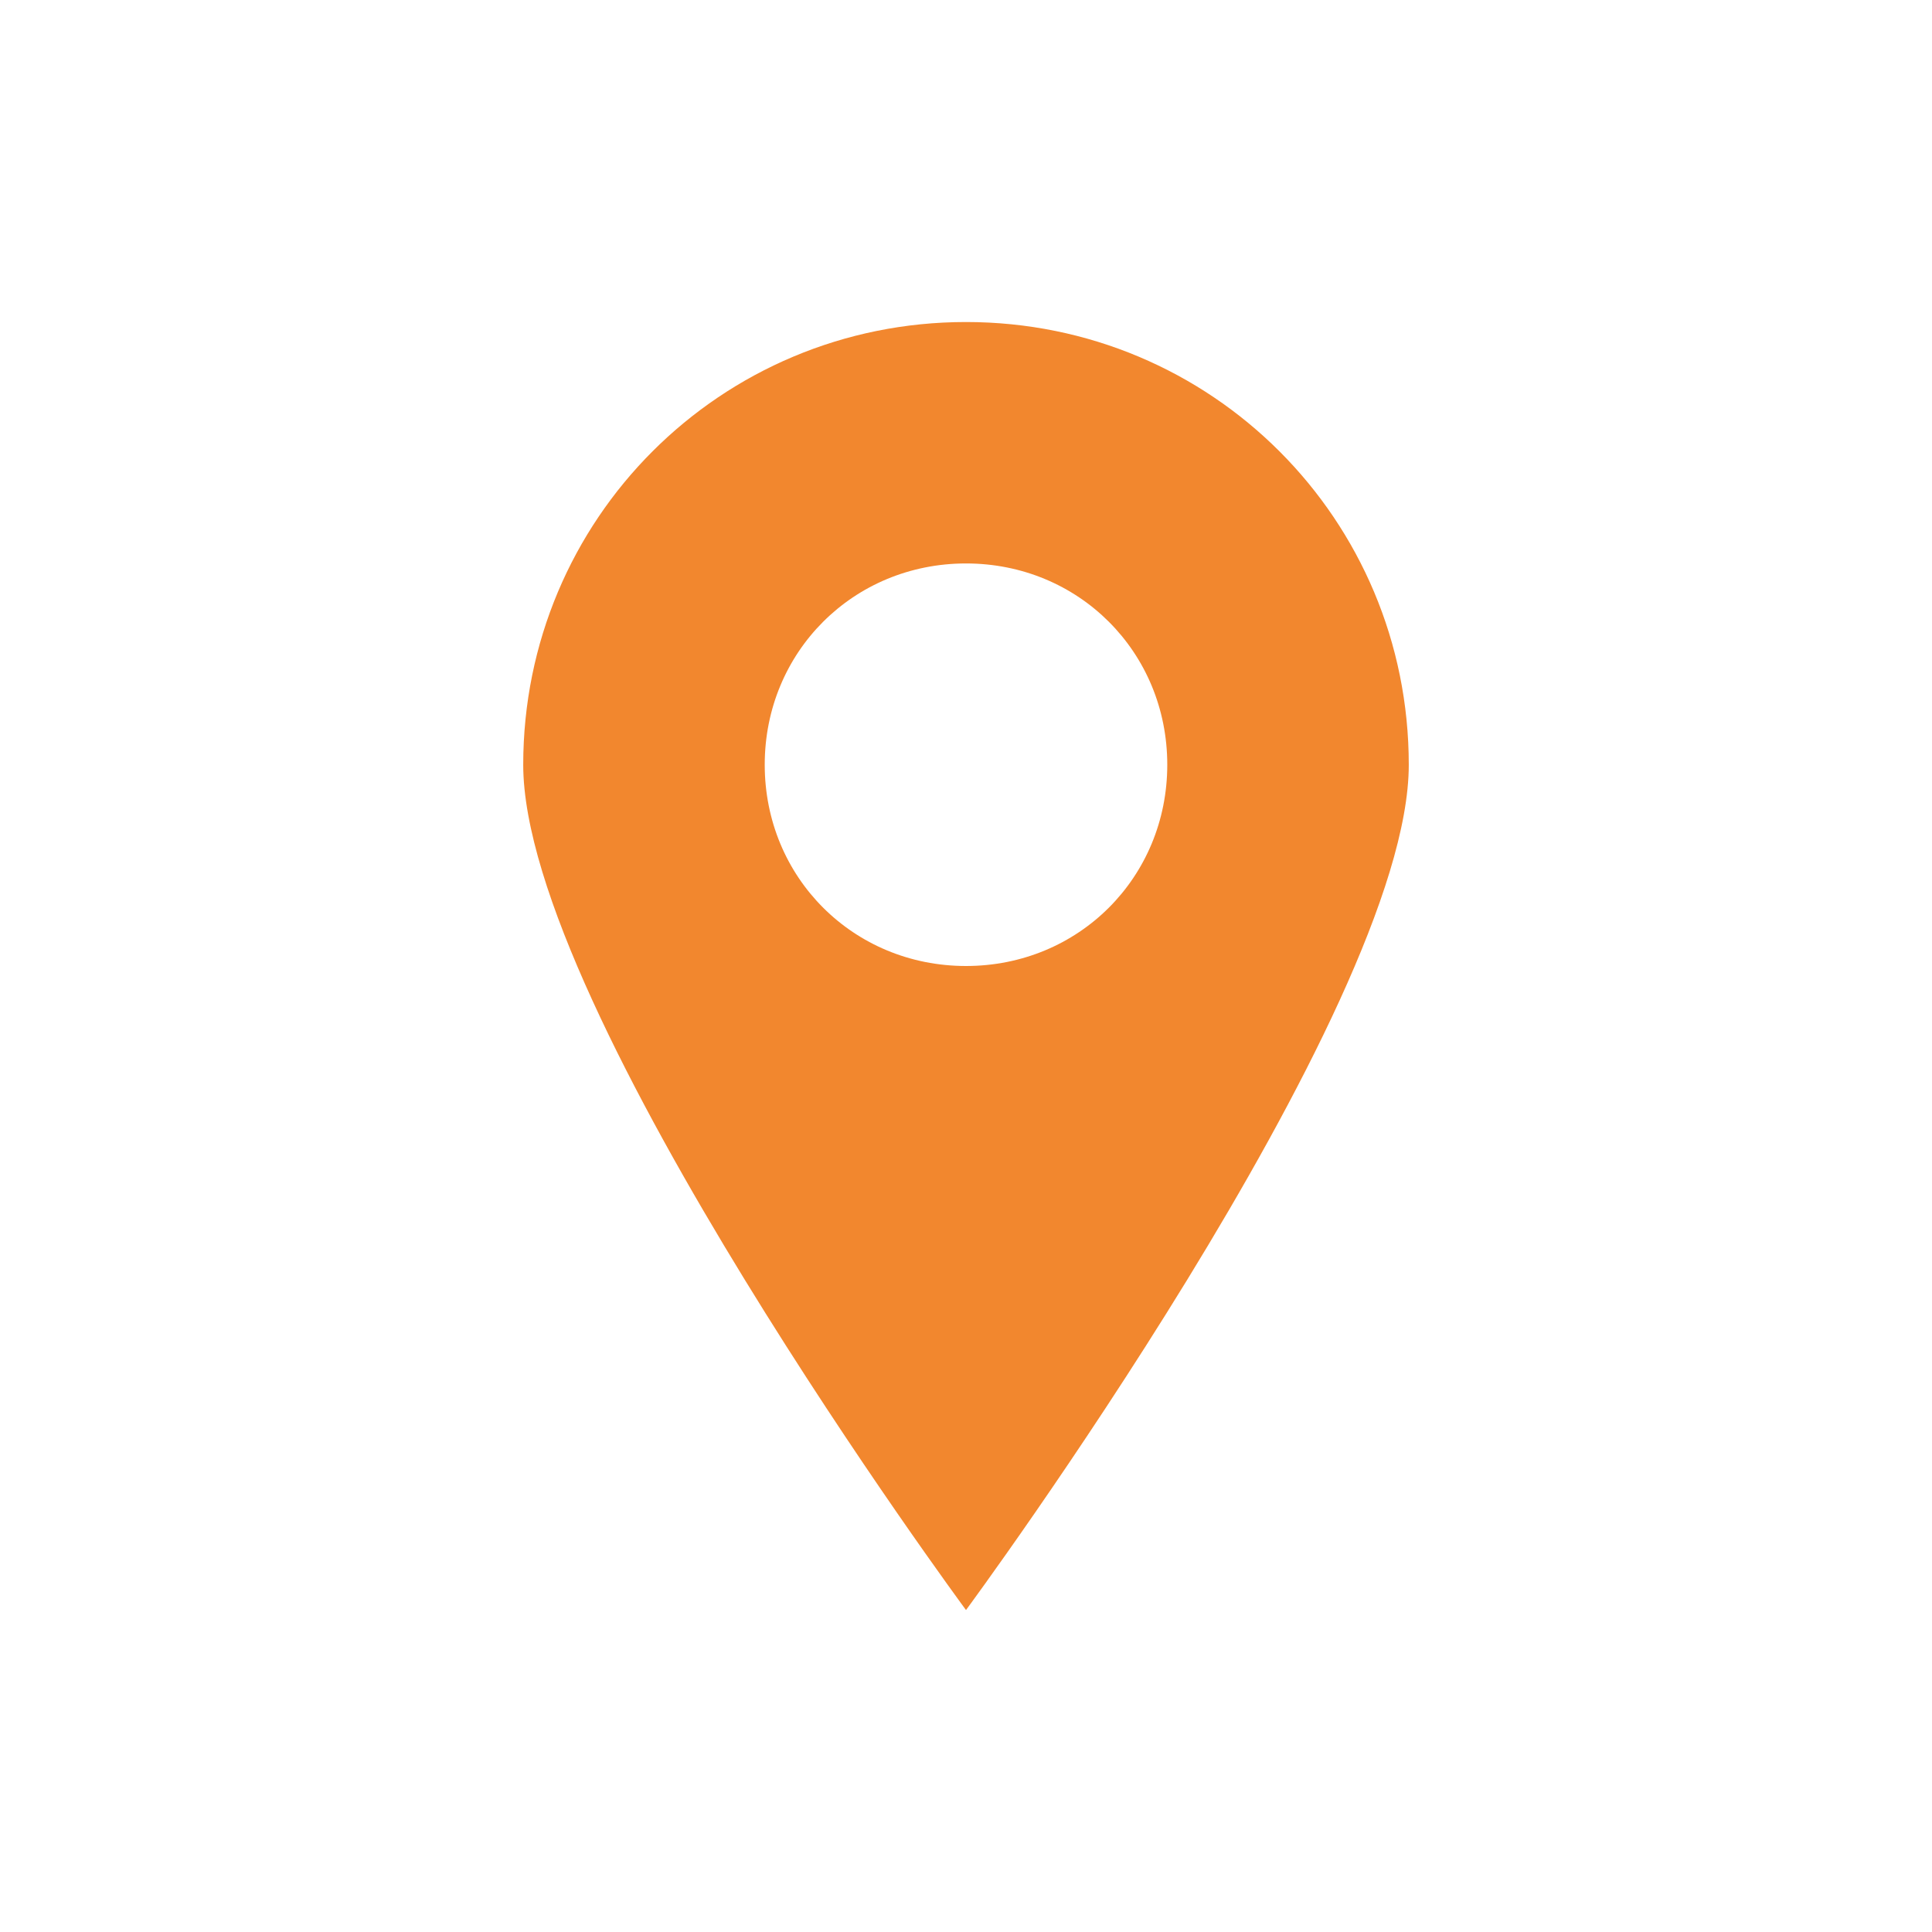
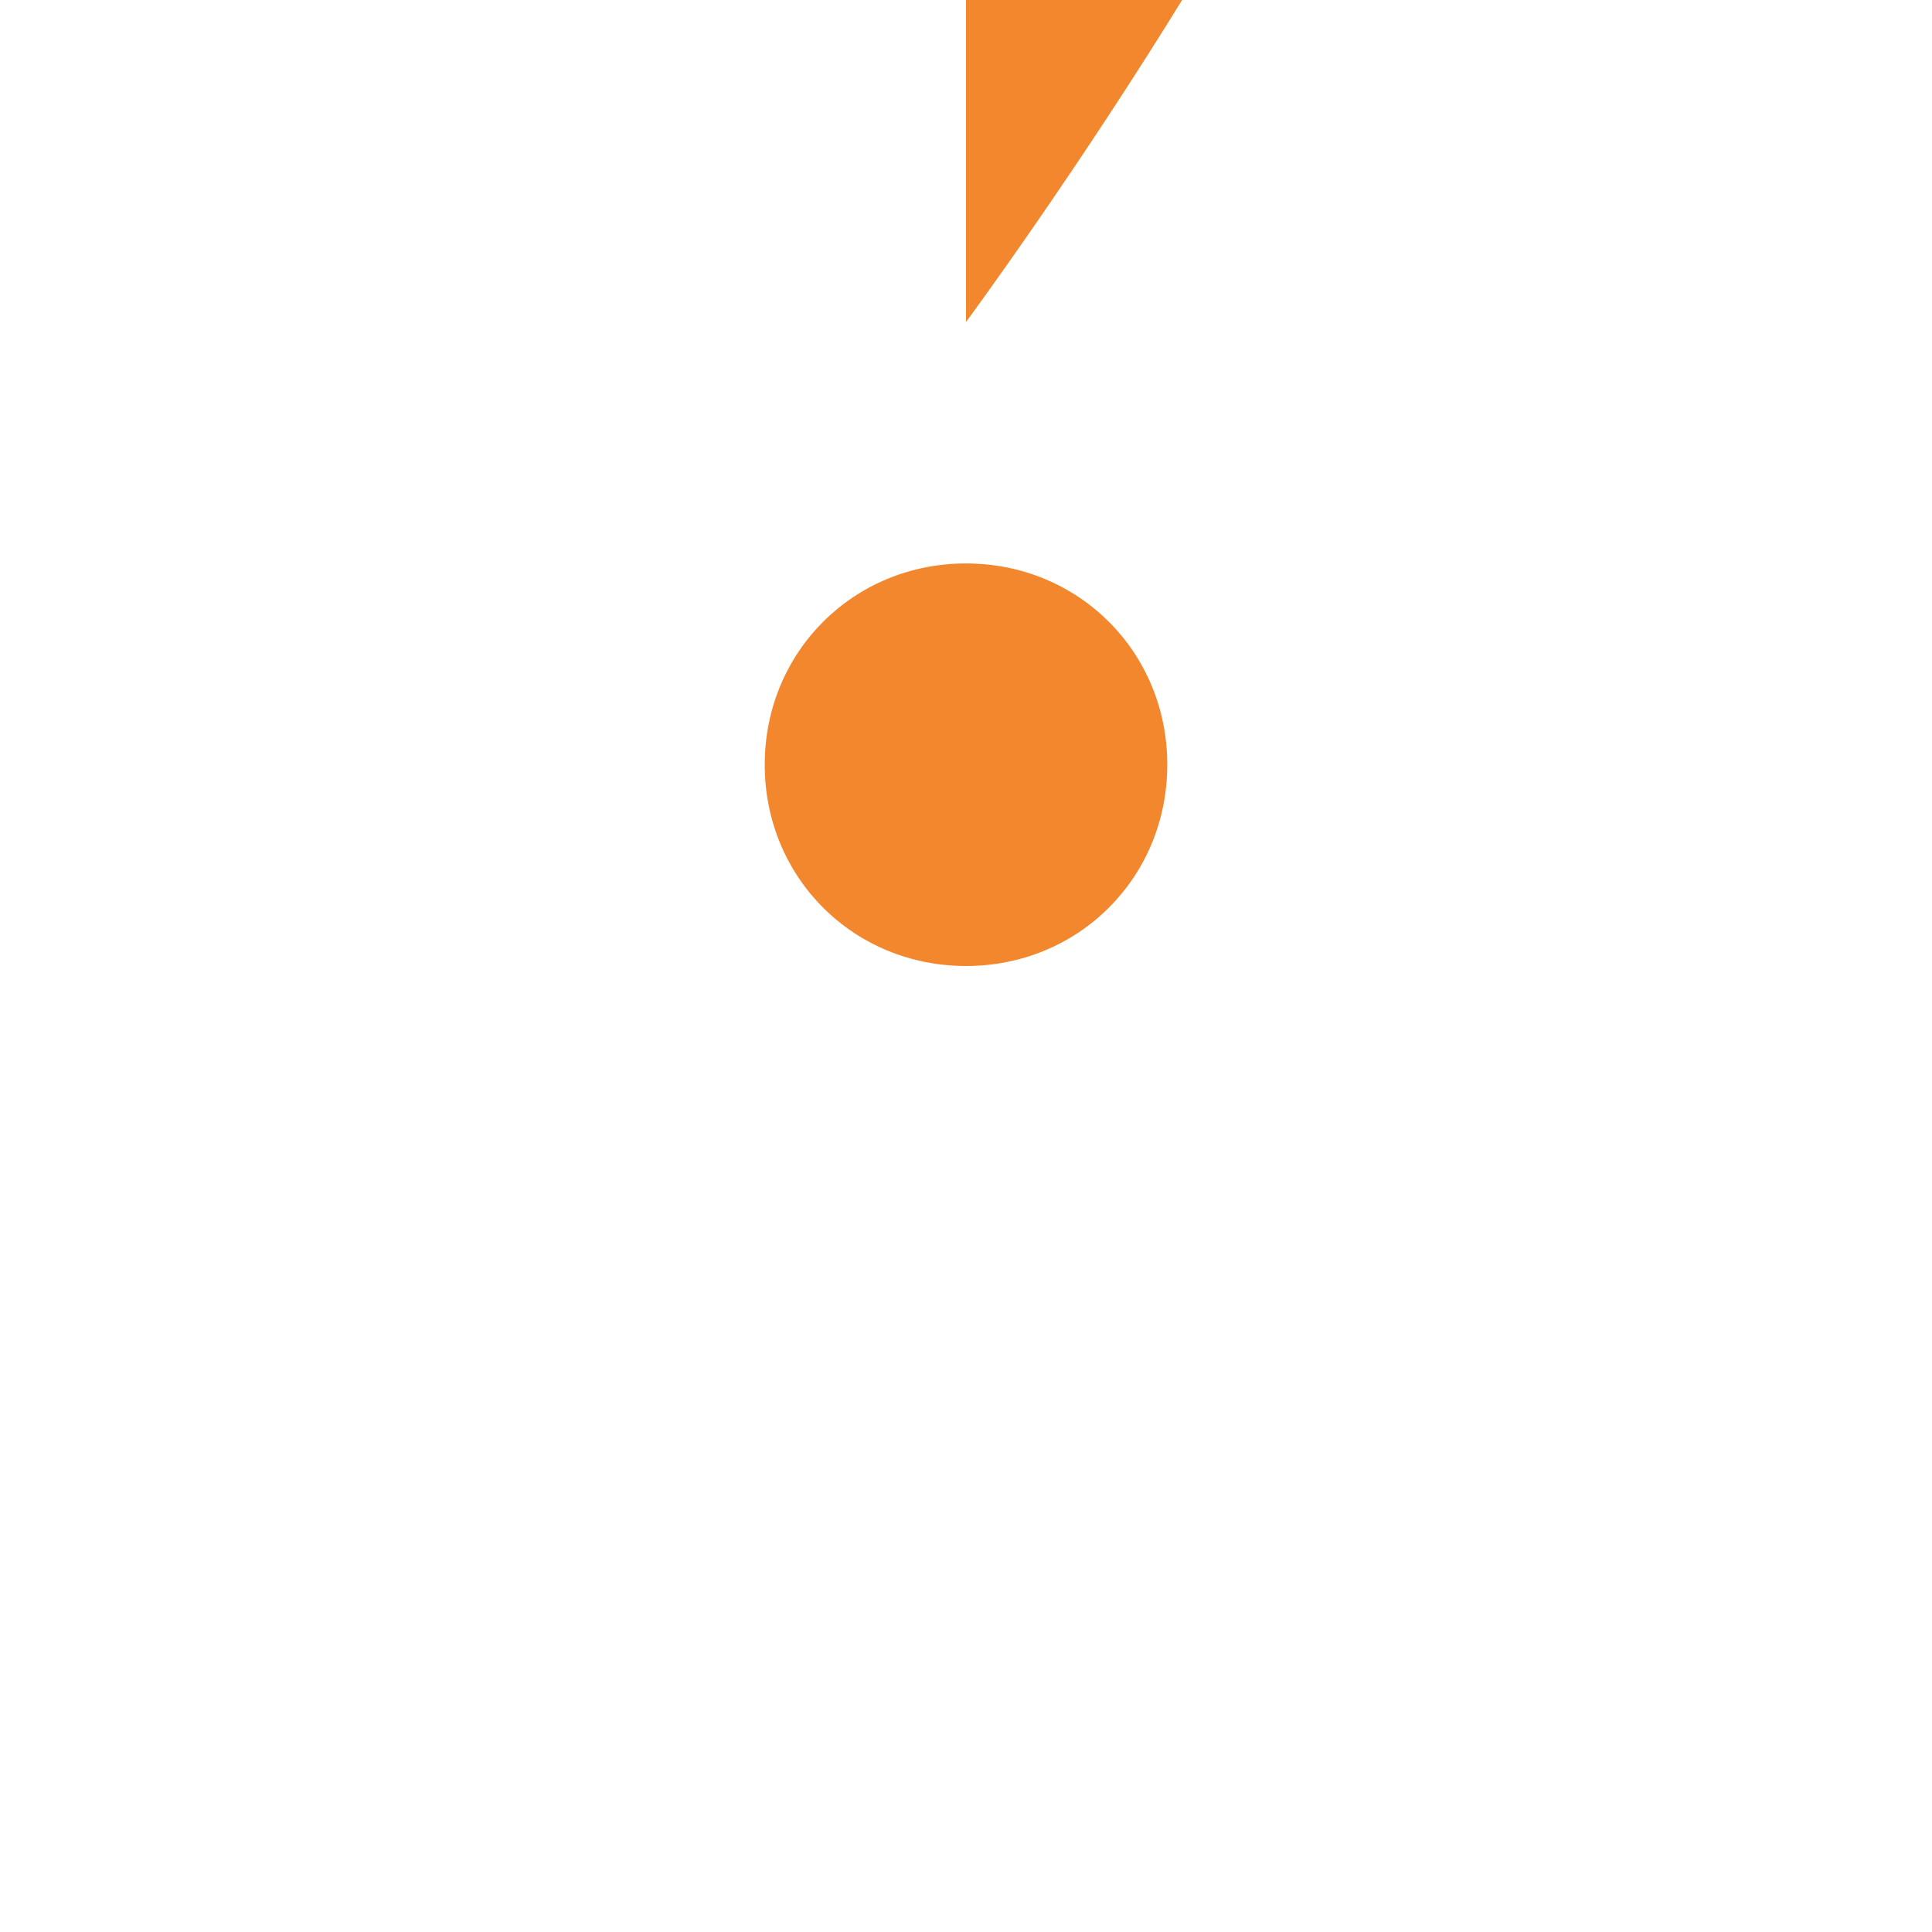
<svg xmlns="http://www.w3.org/2000/svg" fill="#F2872E" width="100pt" height="100pt" version="1.1" viewBox="0 0 100 100">
-   <path d="m50 16.668c-12.707 0-22.918 10.207-22.918 22.918 0 12.707 22.918 43.75 22.918 43.75s22.918-31.043 22.918-43.75c0-12.711-10.211-22.918-22.918-22.918zm0 33.332c-5.832 0-10.418-4.582-10.418-10.418 0-5.832 4.582-10.418 10.418-10.418 5.832 0 10.418 4.582 10.418 10.418 0 5.836-4.586 10.418-10.418 10.418z" />
+   <path d="m50 16.668s22.918-31.043 22.918-43.75c0-12.711-10.211-22.918-22.918-22.918zm0 33.332c-5.832 0-10.418-4.582-10.418-10.418 0-5.832 4.582-10.418 10.418-10.418 5.832 0 10.418 4.582 10.418 10.418 0 5.836-4.586 10.418-10.418 10.418z" />
</svg>